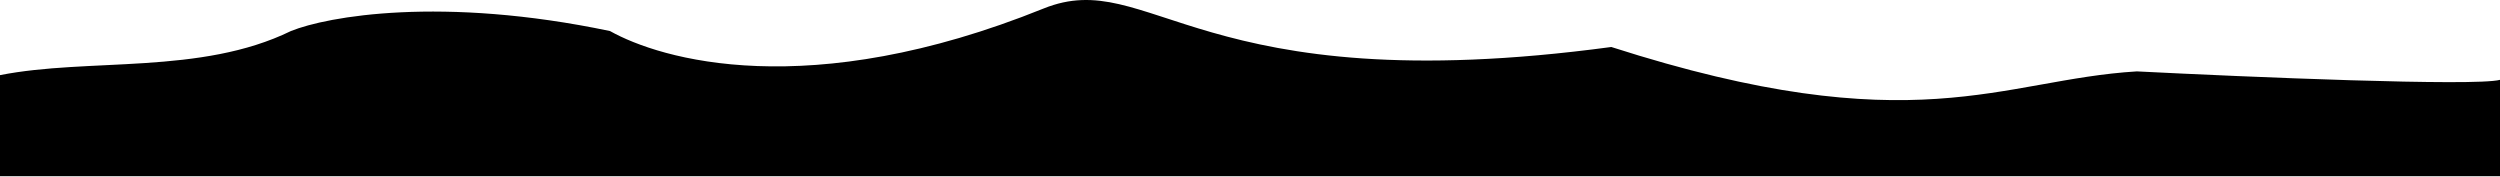
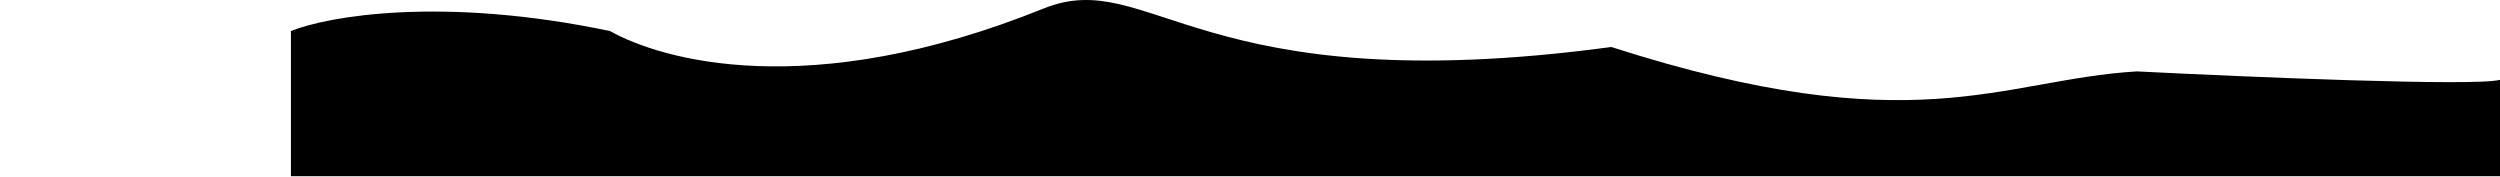
<svg xmlns="http://www.w3.org/2000/svg" width="1440" height="102" viewBox="0 0 1440 102" fill="none">
-   <path d="M167.568 17.883C115.5 43.279 51.171 33.193 0 43.279V101.5H1440V45.981C1425.73 49.872 1294.59 44.36 1230.81 41.118C1152.54 45.873 1103 83.216 928.108 27.069C689.5 59.216 662.703 -19.942 601.081 4.914C465.405 59.642 380.5 34.216 351.351 17.883C254.487 -2.435 188.468 9.417 167.568 17.883Z" fill="black" />
+   <path d="M167.568 17.883V101.5H1440V45.981C1425.73 49.872 1294.59 44.36 1230.81 41.118C1152.54 45.873 1103 83.216 928.108 27.069C689.5 59.216 662.703 -19.942 601.081 4.914C465.405 59.642 380.5 34.216 351.351 17.883C254.487 -2.435 188.468 9.417 167.568 17.883Z" fill="black" />
</svg>